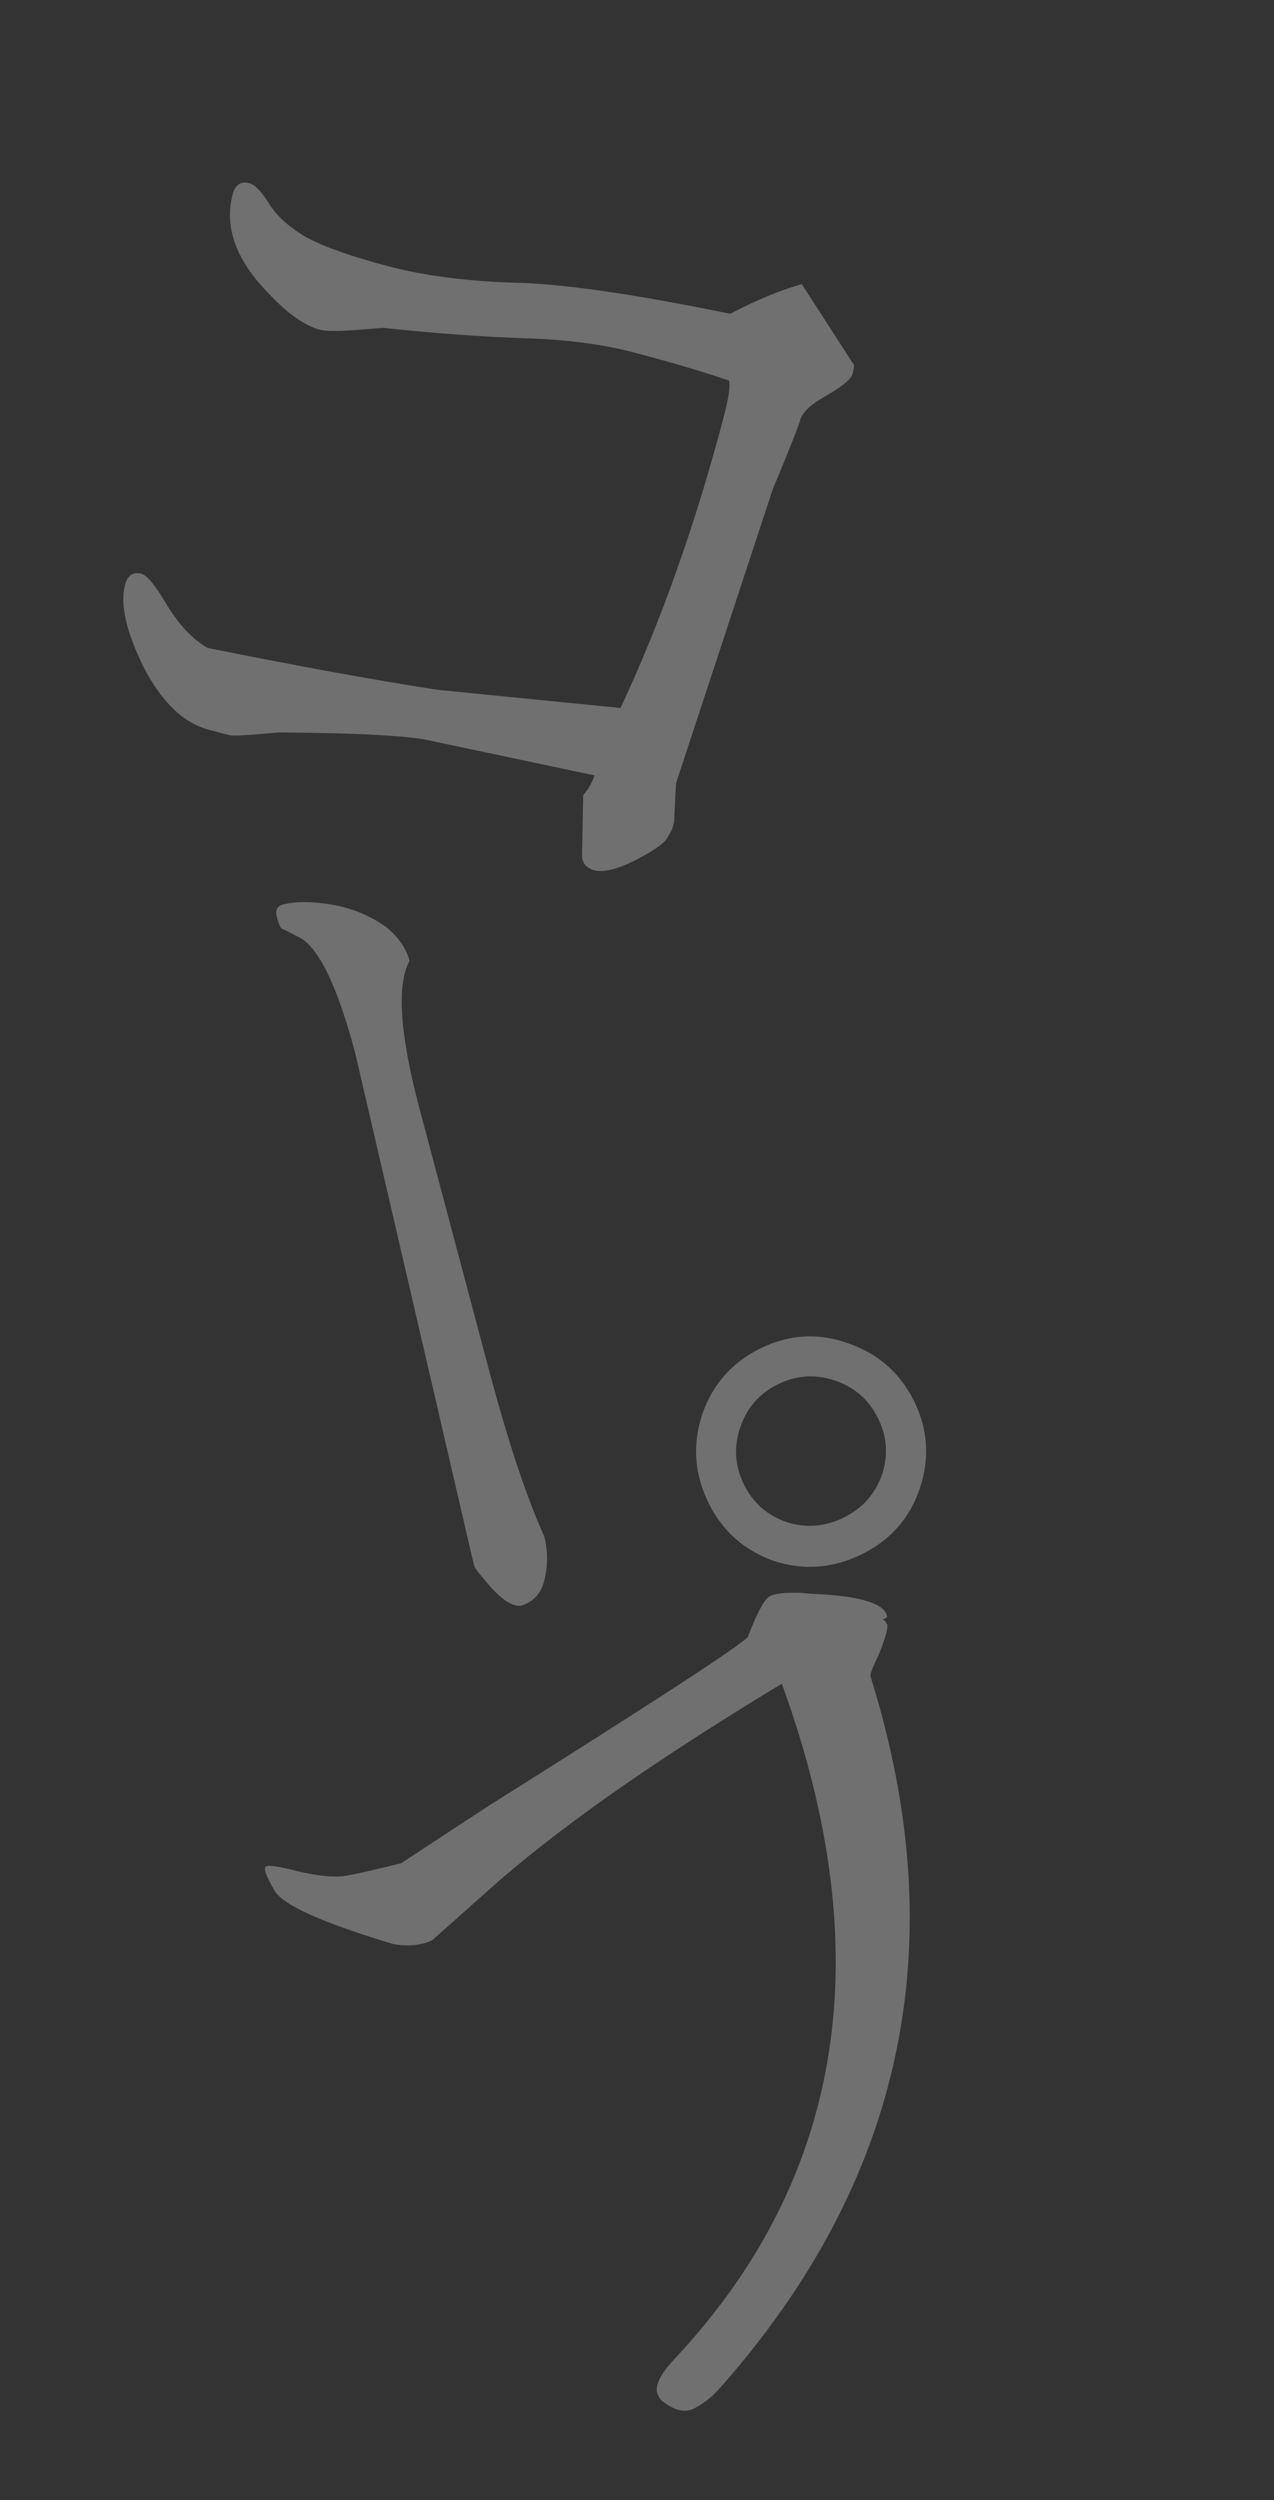
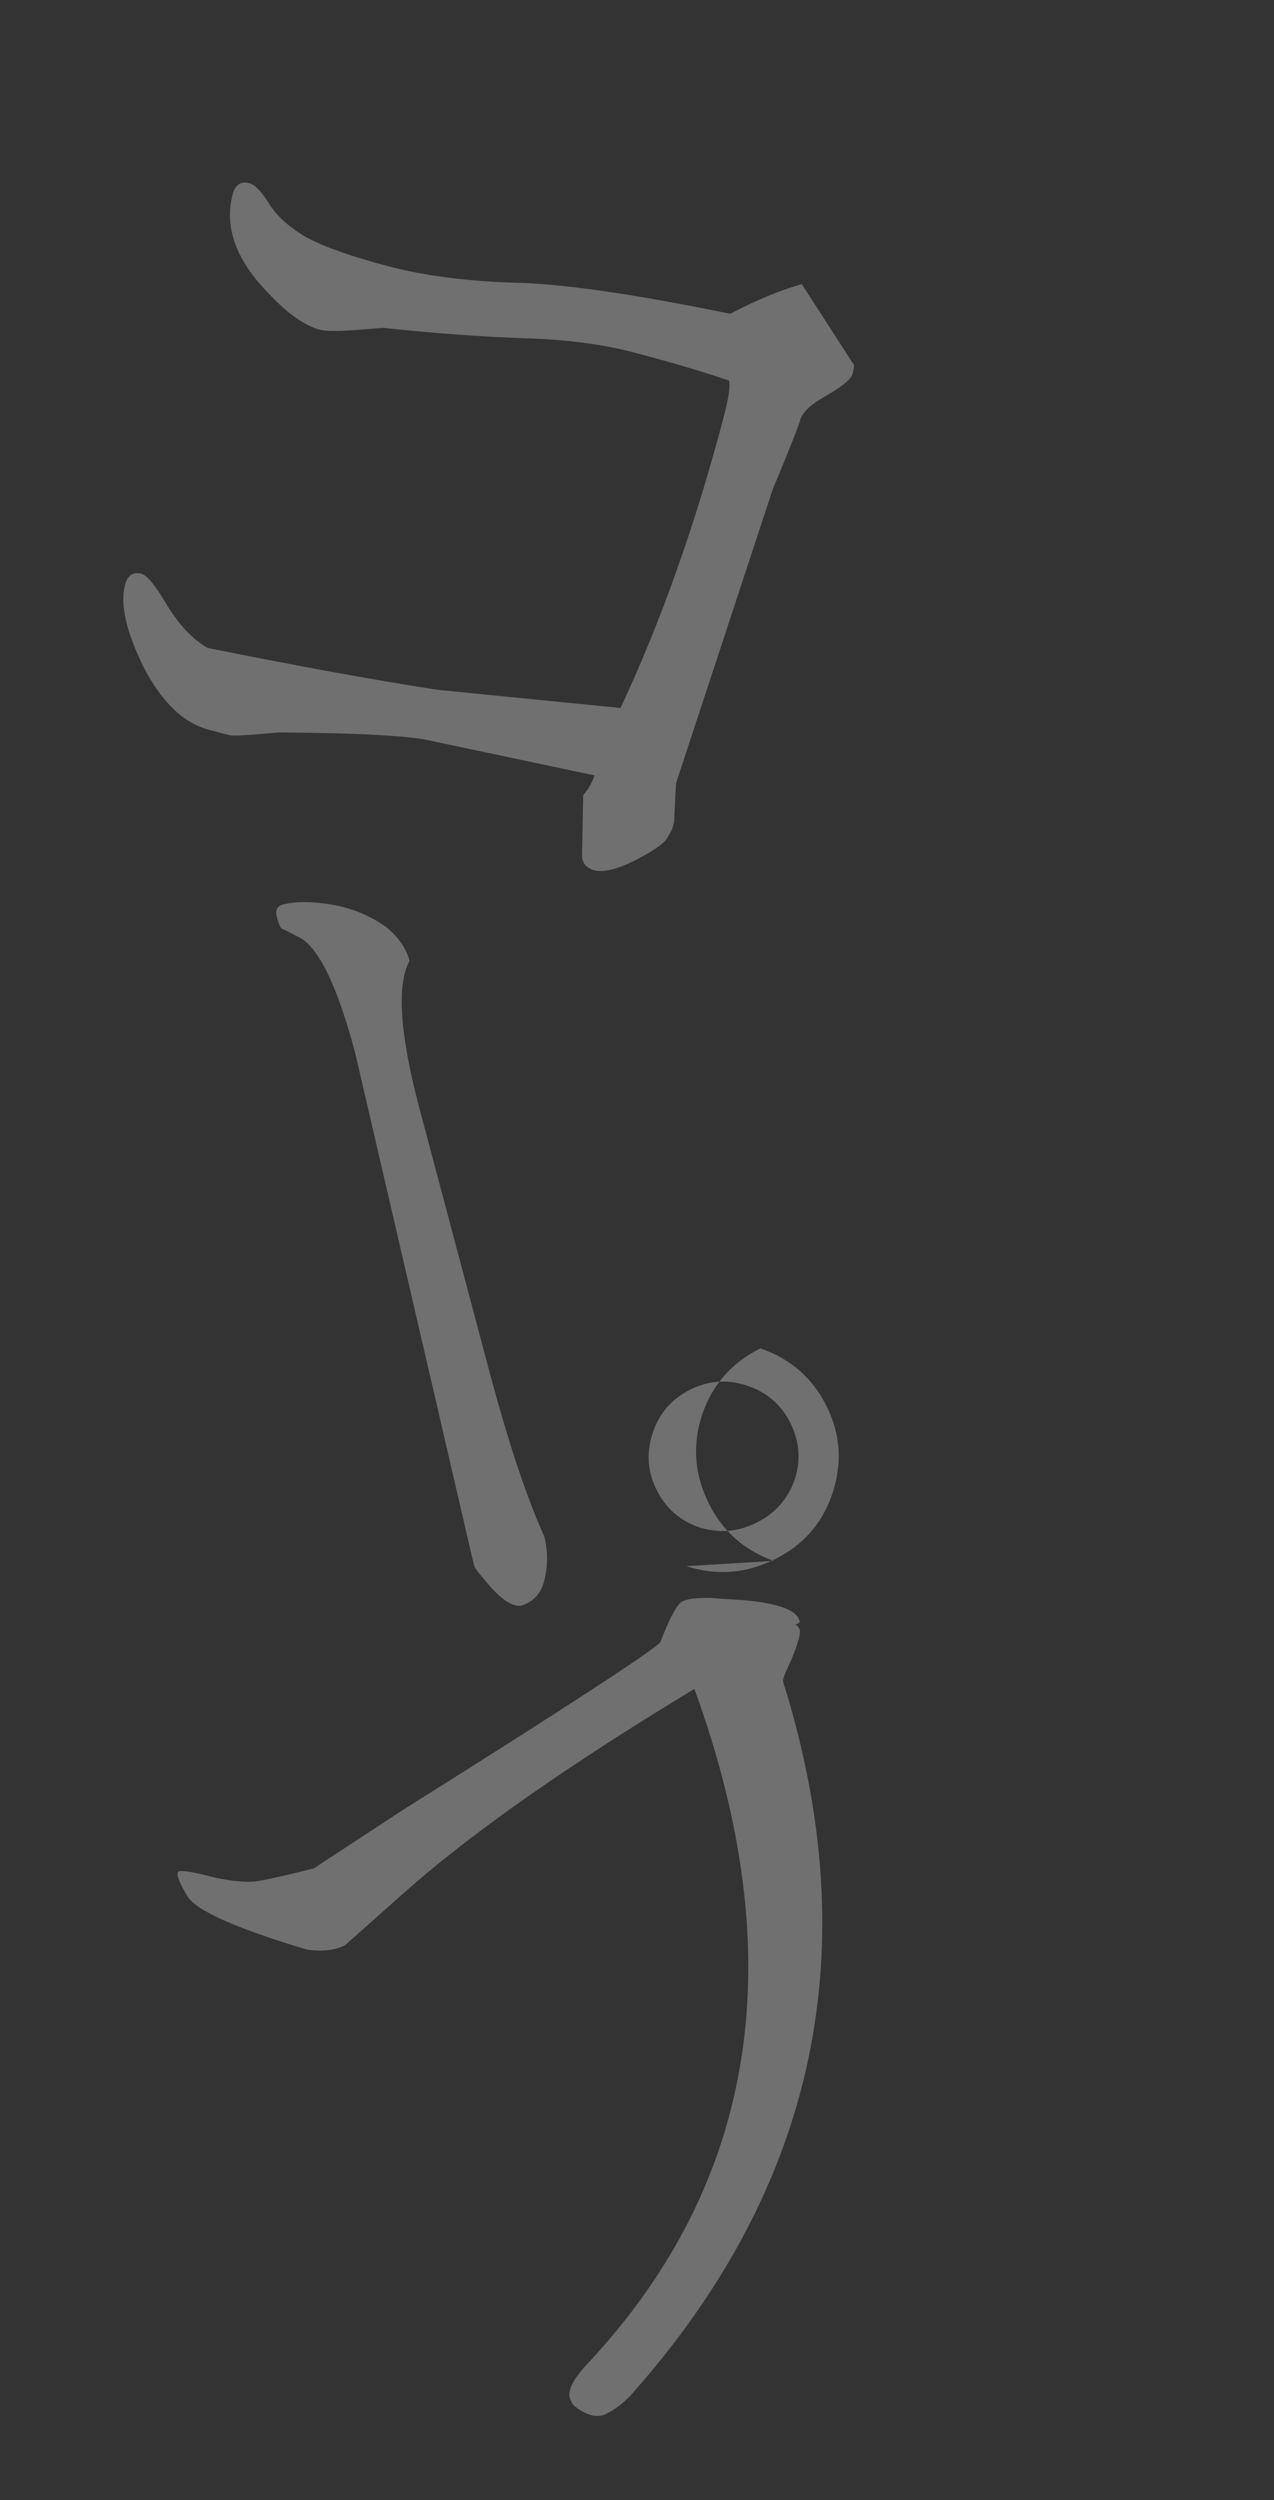
<svg xmlns="http://www.w3.org/2000/svg" width="230" height="451" fill="none">
  <rect width="100%" height="100%" fill="#333333" stroke="none" />
-   <path fill="#fff" d="m139.519 88.221-17.482 53.101-.345 6.982-.229.87q-.183.696-1.116 2.126-.714 1.302-5.679 3.906-4.918 2.43-7.356 1.79-2.263-.594-2.237-2.821.01-.742.215-10.737 1.328-1.513 2.051-3.556l-29.092-6.152q-5.57-1.463-28.054-1.599-7.824.737-8.694.509l-3.83-1.006q-6.79-1.784-11.742-11.273-4.732-9.618-3.36-14.84.686-2.612 2.949-2.017 1.566.411 4.647 5.687 3.256 5.322 7.288 7.683 24.39 4.917 41.561 7.566l33.012 3.273q11.019-23.533 18.655-52.607 1.28-4.875.949-6.45l-2.913-.952q-5.829-1.903-14.359-4.143-8.356-2.195-19.617-2.547-11.26-.352-25.562-1.874l-3.802.304q-5.9.497-7.64.04-4.875-1.28-11.42-8.955-6.326-7.802-4.314-15.463.685-2.61 2.949-2.017l.174.046q1.393.366 3.492 3.709t6.783 6.062q4.903 2.59 14.652 5.15 9.75 2.562 22.668 2.977 12.964.24 39.096 5.615 7.117-3.714 12.943-5.348l9.389 14.563q.128.22-.238 1.613-.366 1.392-4.542 3.831-4.131 2.266-4.854 4.309-.502 1.915-4.996 12.645M75.777 200.15 88.243 247q5.184 19.482 10.002 30.121.945 3.557.15 7.41-.754 4.01-4.27 5.11-2.05.38-5.285-3.064-3.08-3.486-3.245-4.104l-21.458-92.471q-4.896-18.4-10.213-20.959-2.504-1.321-3.05-1.507-.39-.227-.885-2.082-.494-1.856 1.053-2.267 3.4-.904 8.77-.016 5.37.89 9.84 4.005 3.38 2.743 4.285 6.145-3.55 6.573 1.84 26.829M139.681 281.578q-8.032-2.87-11.764-10.463-3.813-7.752-1.182-15.866 2.791-8.193 10.545-12.005t15.784-.941q8.192 2.792 12.005 10.545 3.732 7.592.941 15.784-2.71 7.952-10.463 11.764-7.754 3.813-15.866 1.182m-6.038-24.109q-1.806 5.301.656 10.308t7.763 6.814q5.221 1.644 10.229-.818t6.893-7.601q1.806-5.3-.656-10.309-2.462-5.007-7.763-6.813t-10.308.656q-5.008 2.462-6.814 7.763m-62.446 93.286q-19.282-5.764-21.59-9.643-2.39-4.041-1.58-4.438.806-.397 5.87.924 4.983 1.16 8.044.859 2.981-.464 10.48-2.345l15.929-10.44q44.137-27.72 46.651-30.359 2.54-6.664 3.993-7.38 1.454-.714 5.317-.608l2.092.175q12.072.483 13.581 3.552.318.646-.005.805l-.646.317q.402.003.799.811.397.807-1.404 5.303l-1.062 2.328q-.654 1.525-.495 1.848 22.623 72.118-27.179 128.297-2.19 2.481-4.774 3.752-2.424 1.191-5.706-1.407-.32-.243-.718-1.051-1.112-2.26 3.266-6.821 45.567-48.882 19.083-121.508l-3.395 2.07q-31.927 19.51-49.095 34.771l-10.609 9.428q-2.746 1.35-6.847.76" opacity=".3" />
+   <path fill="#fff" d="m139.519 88.221-17.482 53.101-.345 6.982-.229.87q-.183.696-1.116 2.126-.714 1.302-5.679 3.906-4.918 2.43-7.356 1.79-2.263-.594-2.237-2.821.01-.742.215-10.737 1.328-1.513 2.051-3.556l-29.092-6.152q-5.57-1.463-28.054-1.599-7.824.737-8.694.509l-3.83-1.006q-6.79-1.784-11.742-11.273-4.732-9.618-3.36-14.84.686-2.612 2.949-2.017 1.566.411 4.647 5.687 3.256 5.322 7.288 7.683 24.39 4.917 41.561 7.566l33.012 3.273q11.019-23.533 18.655-52.607 1.28-4.875.949-6.45l-2.913-.952q-5.829-1.903-14.359-4.143-8.356-2.195-19.617-2.547-11.26-.352-25.562-1.874l-3.802.304q-5.9.497-7.64.04-4.875-1.28-11.42-8.955-6.326-7.802-4.314-15.463.685-2.61 2.949-2.017l.174.046q1.393.366 3.492 3.709t6.783 6.062q4.903 2.59 14.652 5.15 9.75 2.562 22.668 2.977 12.964.24 39.096 5.615 7.117-3.714 12.943-5.348l9.389 14.563q.128.22-.238 1.613-.366 1.392-4.542 3.831-4.131 2.266-4.854 4.309-.502 1.915-4.996 12.645M75.777 200.15 88.243 247q5.184 19.482 10.002 30.121.945 3.557.15 7.41-.754 4.01-4.27 5.11-2.05.38-5.285-3.064-3.08-3.486-3.245-4.104l-21.458-92.471q-4.896-18.4-10.213-20.959-2.504-1.321-3.05-1.507-.39-.227-.885-2.082-.494-1.856 1.053-2.267 3.4-.904 8.77-.016 5.37.89 9.84 4.005 3.38 2.743 4.285 6.145-3.55 6.573 1.84 26.829M139.681 281.578q-8.032-2.87-11.764-10.463-3.813-7.752-1.182-15.866 2.791-8.193 10.545-12.005q8.192 2.792 12.005 10.545 3.732 7.592.941 15.784-2.71 7.952-10.463 11.764-7.754 3.813-15.866 1.182m-6.038-24.109q-1.806 5.301.656 10.308t7.763 6.814q5.221 1.644 10.229-.818t6.893-7.601q1.806-5.3-.656-10.309-2.462-5.007-7.763-6.813t-10.308.656q-5.008 2.462-6.814 7.763m-62.446 93.286q-19.282-5.764-21.59-9.643-2.39-4.041-1.58-4.438.806-.397 5.87.924 4.983 1.16 8.044.859 2.981-.464 10.48-2.345l15.929-10.44q44.137-27.72 46.651-30.359 2.54-6.664 3.993-7.38 1.454-.714 5.317-.608l2.092.175q12.072.483 13.581 3.552.318.646-.005.805l-.646.317q.402.003.799.811.397.807-1.404 5.303l-1.062 2.328q-.654 1.525-.495 1.848 22.623 72.118-27.179 128.297-2.19 2.481-4.774 3.752-2.424 1.191-5.706-1.407-.32-.243-.718-1.051-1.112-2.26 3.266-6.821 45.567-48.882 19.083-121.508l-3.395 2.07q-31.927 19.51-49.095 34.771l-10.609 9.428q-2.746 1.35-6.847.76" opacity=".3" />
</svg>